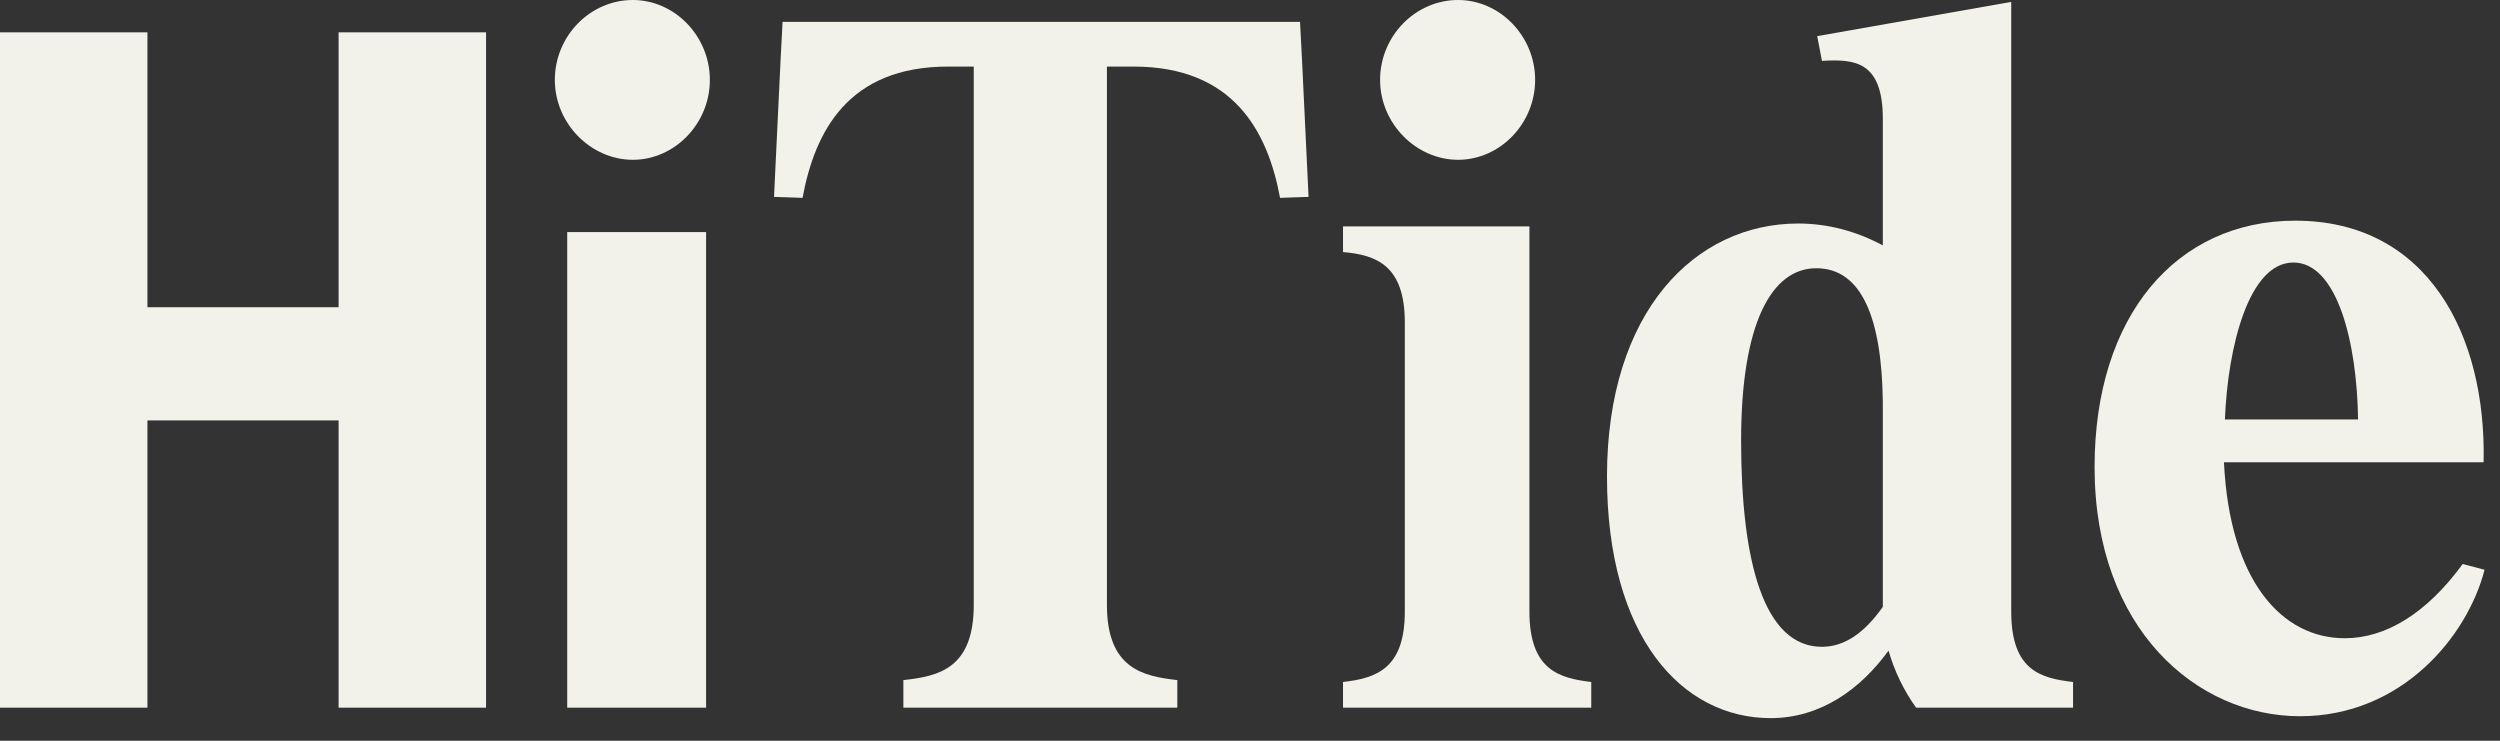
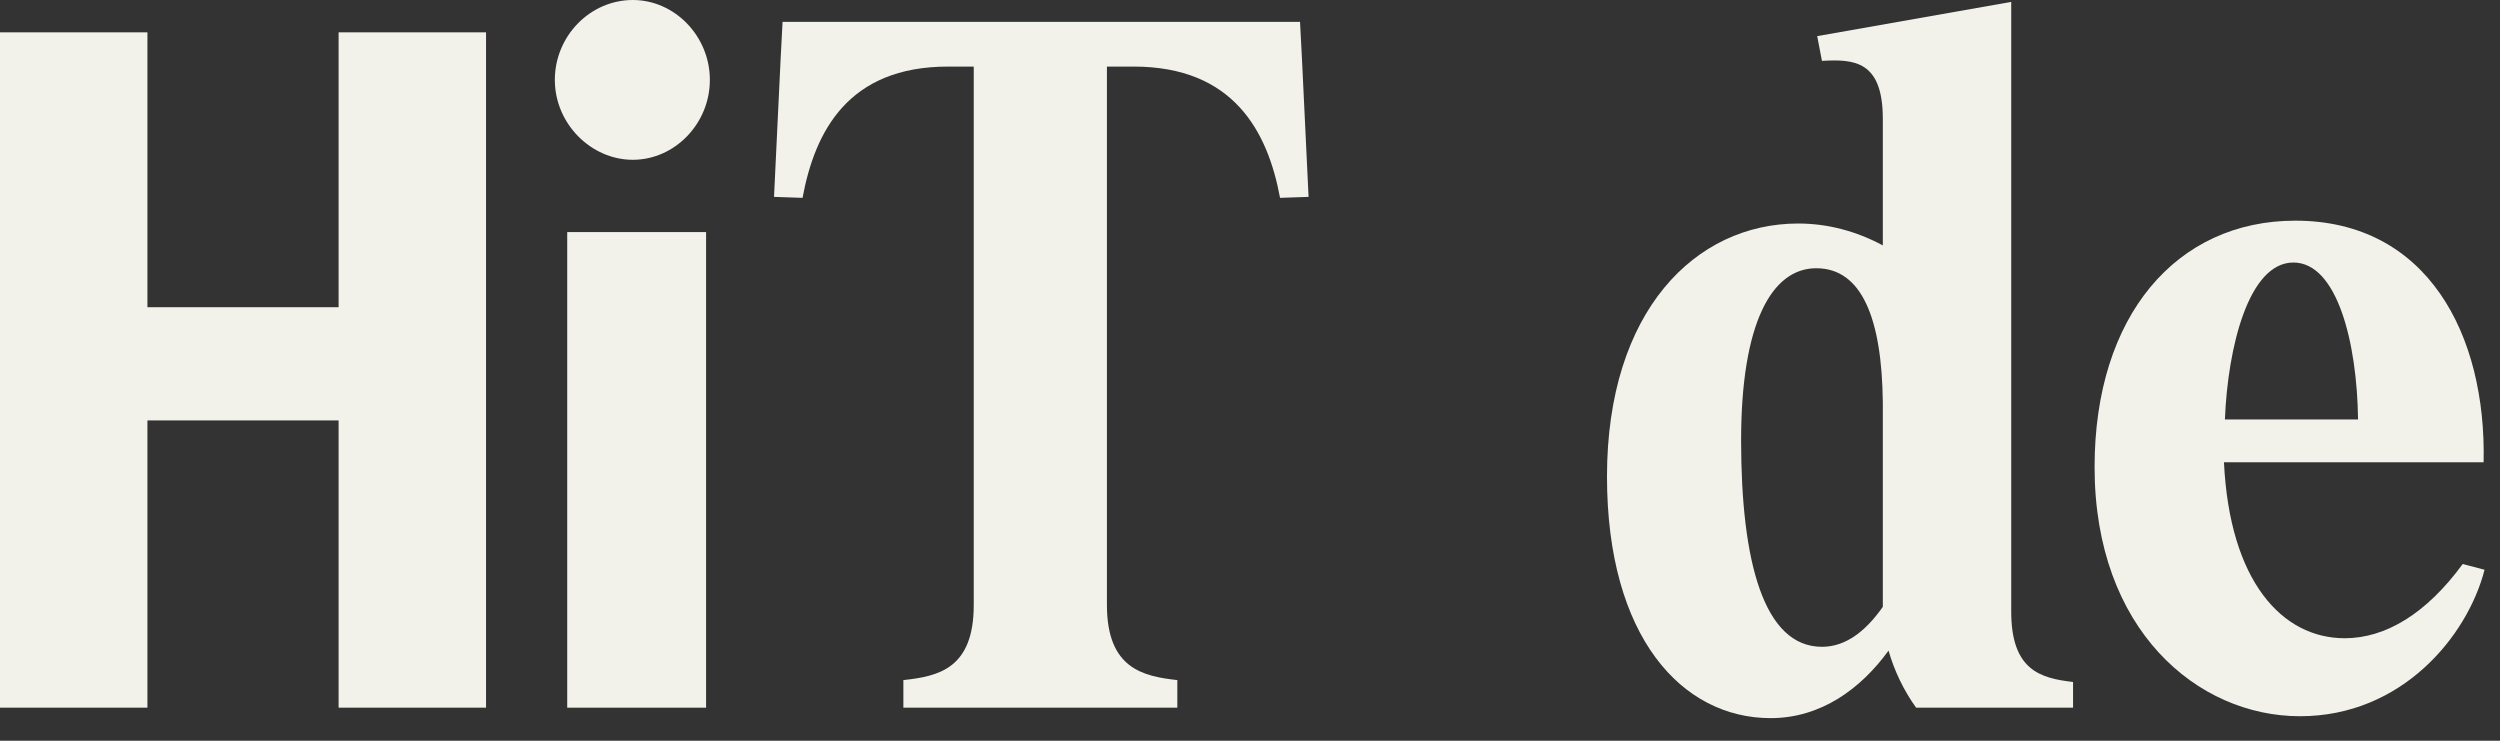
<svg xmlns="http://www.w3.org/2000/svg" width="108" height="32" viewBox="0 0 108 32" fill="none">
  <rect x="0" y="0" width="108" height="32" fill="#333333" stroke="none" />
  <g id="HiTide">
    <path id="Vector" d="M99.362 30.941C94.924 30.941 90.486 27.202 90.486 20.175C90.486 13.642 94.02 9.533 99.156 9.533C104.868 9.533 107.416 14.464 107.292 19.97H96.075C96.321 25.106 98.581 27.572 101.293 27.572C103.06 27.572 104.827 26.503 106.388 24.366L107.333 24.613C106.594 27.489 103.759 30.941 99.362 30.941ZM96.116 18.121H101.868C101.827 14.792 100.964 11.341 99.074 11.341C97.143 11.341 96.239 14.998 96.116 18.121Z" fill="#F2F2EB" />
    <path id="Vector_2" d="M82.776 30.571C82.242 29.832 81.831 28.969 81.585 28.106C80.393 29.75 78.667 31.023 76.49 31.023C72.668 31.023 69.422 27.531 69.422 20.586C69.422 13.437 73.243 9.656 77.681 9.656C78.955 9.656 80.188 9.985 81.338 10.601V5.136C81.338 2.63 80.105 2.548 78.708 2.63L78.503 1.561L86.885 0.082V26.421C86.885 28.969 88.159 29.298 89.556 29.462V30.571H82.776ZM75.216 19.025C75.216 24.285 76.202 27.942 78.708 27.942C79.695 27.942 80.557 27.325 81.338 26.216V17.381C81.297 13.765 80.434 11.588 78.462 11.588C76.531 11.588 75.216 13.971 75.216 19.025Z" fill="#F2F2EB" />
-     <path id="Vector_3" d="M58.018 29.462C59.456 29.298 60.688 28.887 60.688 26.421V13.93C60.688 11.464 59.456 11.012 58.018 10.889V9.78H66.071V26.421C66.071 28.969 67.386 29.298 68.742 29.462V30.571H58.018V29.462ZM59.62 3.452C59.62 1.561 61.141 0 62.989 0C64.797 0 66.318 1.561 66.318 3.452C66.318 5.342 64.797 6.903 62.989 6.903C61.182 6.903 59.62 5.342 59.62 3.452Z" fill="#F2F2EB" />
    <path id="Vector_4" d="M27.338 0C25.489 0 23.969 1.561 23.969 3.452C23.969 5.342 25.53 6.903 27.338 6.903C29.146 6.903 30.666 5.342 30.666 3.452C30.666 1.561 29.146 0 27.338 0Z" fill="#F2F2EB" />
    <path id="Vector_5" d="M39.026 29.38C40.546 29.215 42.066 28.886 42.066 26.133V2.876H40.957C36.643 2.876 35.204 5.67 34.67 8.547L33.438 8.505L33.725 2.506L33.807 0.945H56.161L56.243 2.506L56.53 8.505L55.298 8.547C54.764 5.67 53.284 2.876 48.97 2.876H47.819V26.133C47.819 28.886 49.381 29.215 50.86 29.38V30.571H39.026V29.38Z" fill="#F2F2EB" />
    <path id="Vector_6" d="M30.503 30.572H24.504V10.026H30.503V30.572Z" fill="#F2F2EB" />
    <path id="Vector_7" d="M14.628 1.397H20.997V30.571H14.628V18.162H6.369V30.571H0V1.397H6.369V13.272H14.628V1.397Z" fill="#F2F2EB" />
  </g>
</svg>